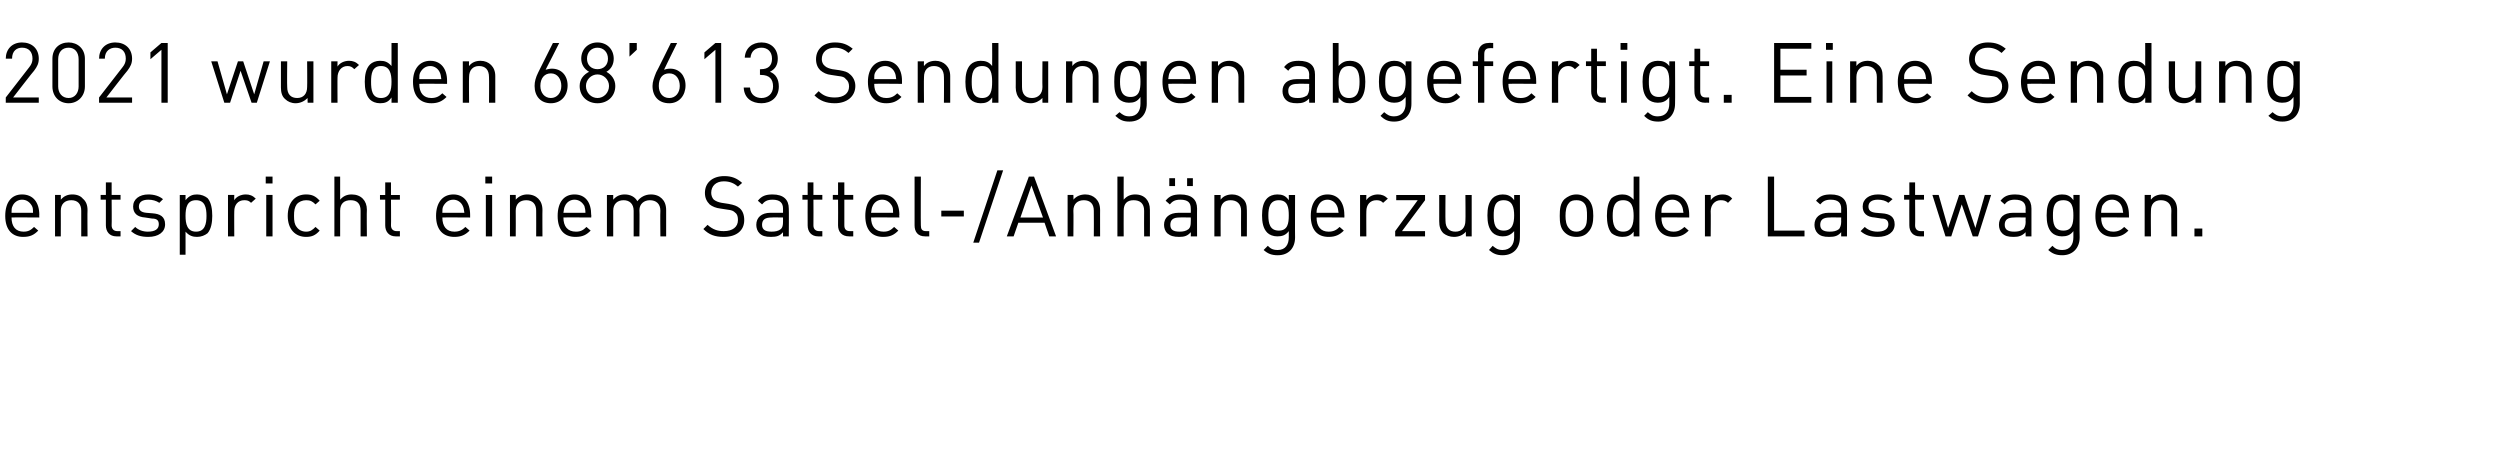
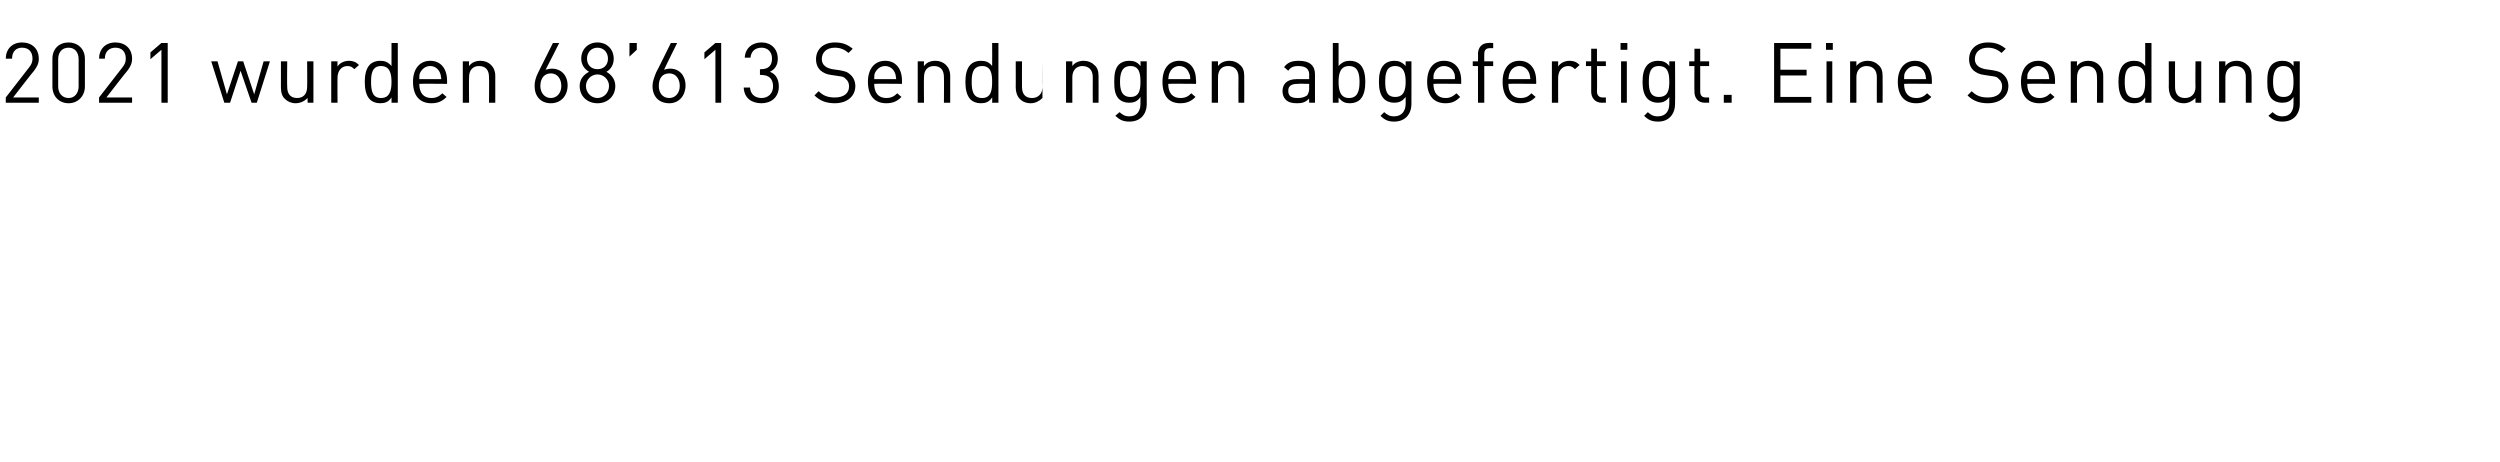
<svg xmlns="http://www.w3.org/2000/svg" version="1.1" width="477px" height="88.2px" viewBox="0 -2 477 88.2" style="top:-2px">
  <desc>2021 wurden 68 613 Sendungen abgefertigt Eine Sendung entspricht einem Sattel- Anhängerzug oder Lastwagen</desc>
  <defs />
  <g id="Polygon192021">
-     <path d="m2.2 39.5c0 1.7.8 2.7 2.3 2.7c.9 0 1.4-.3 2-.9l.8.7c-.8.8-1.5 1.2-2.9 1.2c-2 0-3.4-1.3-3.4-4c0-2.6 1.2-4.1 3.2-4.1c2.1 0 3.3 1.5 3.3 3.9c-.03-.05 0 .5 0 .5c0 0-5.34-.04-5.3 0zm3.9-2.2c-.4-.7-1-1.2-1.9-1.2c-.8 0-1.5.5-1.8 1.2c-.2.4-.2.7-.2 1.3h4.1c0-.6 0-.9-.2-1.3zm9.4 5.8v-4.9c0-1.3-.7-2-1.9-2c-1.2 0-2 .7-2 2c.02.05 0 4.9 0 4.9h-1.1v-7.9h1.1s.02.89 0 .9c.6-.7 1.3-1 2.2-1c.9 0 1.6.3 2 .8c.6.5.9 1.2.9 2.2c-.04-.05 0 5 0 5h-1.2zm6.7 0c-1.3 0-2-.9-2-2.1v-4.9h-1v-.9h1v-2.4h1.1v2.4h1.7v.9h-1.7s.04 4.85 0 4.9c0 .7.4 1.1 1.1 1.1h.6v1h-.8zm6.1.1c-1.4 0-2.4-.3-3.3-1.1l.8-.8c.6.6 1.5.9 2.4.9c1.4 0 2.1-.5 2.1-1.4c0-.7-.3-1.1-1.3-1.1l-1.3-.2c-1.5-.1-2.3-.8-2.3-2.1c0-1.4 1.2-2.3 2.9-2.3c1.1 0 2.1.3 2.8.9l-.7.7c-.6-.4-1.3-.6-2.1-.6c-1.2 0-1.8.5-1.8 1.3c0 .7.4 1.1 1.4 1.2l1.2.1c1.4.1 2.4.6 2.4 2.1c0 1.5-1.3 2.4-3.2 2.4zm11.3-.7c-.5.4-1.2.7-2 .7c-.8 0-1.5-.2-2.2-1c.01-.03 0 4.4 0 4.4h-1.1V35.2h1.1v1c.7-.9 1.4-1.1 2.2-1.1c.8 0 1.5.3 2 .7c.7.8.9 2.1.9 3.4c0 1.2-.2 2.5-.9 3.3zm-2.2-6.3c-1.7 0-2 1.4-2 3c0 1.5.3 3 2 3c1.7 0 2-1.5 2-3c0-1.6-.3-3-2-3zm10.5.5c-.4-.4-.7-.5-1.3-.5c-1.2 0-1.9.9-1.9 2.1c-.03-.04 0 4.8 0 4.8h-1.2v-7.9h1.2s-.03.98 0 1c.4-.7 1.3-1.1 2.2-1.1c.7 0 1.3.2 1.9.8l-.9.8zm2.9 6.4v-7.9h1.2v7.9h-1.2zM50.7 33v-1.3h1.3v1.3h-1.3zm7.7 10.2c-2 0-3.5-1.4-3.5-4c0-2.7 1.5-4.1 3.5-4.1c1.1 0 1.8.3 2.6 1.2l-.8.7c-.6-.6-1-.8-1.8-.8c-.7 0-1.4.3-1.8.8c-.4.6-.5 1.2-.5 2.2c0 1 .1 1.6.5 2.1c.4.6 1.1.9 1.8.9c.8 0 1.2-.3 1.8-.9l.8.7c-.8.9-1.5 1.2-2.6 1.2zm10.4-.1v-4.9c0-1.4-.7-2-1.9-2c-1.2 0-2 .6-2 2v4.9h-1.1V31.7h1.1s.01 4.39 0 4.4c.6-.7 1.3-1 2.2-1c1.8 0 2.9 1.2 2.9 2.9c-.05.04 0 5.1 0 5.1h-1.2zm6.7 0c-1.3 0-2-.9-2-2.1v-4.9h-1v-.9h1v-2.4h1.1v2.4h1.7v.9h-1.7s.04 4.85 0 4.9c0 .7.4 1.1 1.1 1.1h.6v1h-.8zm8.9-3.6c0 1.7.8 2.7 2.3 2.7c.9 0 1.5-.3 2.1-.9l.8.7c-.8.8-1.6 1.2-2.9 1.2c-2.1 0-3.5-1.3-3.5-4c0-2.6 1.3-4.1 3.3-4.1c2 0 3.2 1.5 3.2 3.9v.5s-5.3-.04-5.3 0zm3.9-2.2c-.3-.7-1-1.2-1.8-1.2c-.9 0-1.5.5-1.9 1.2c-.2.4-.2.7-.2 1.3h4.2c-.1-.6-.1-.9-.3-1.3zm4.4 5.8v-7.9h1.2v7.9h-1.2zM92.6 33v-1.3h1.3v1.3h-1.3zm9.7 10.1s.02-4.85 0-4.9c0-1.3-.7-2-1.9-2c-1.2 0-2 .7-2 2c.03.05 0 4.9 0 4.9h-1.1v-7.9h1.1s.03.89 0 .9c.6-.7 1.4-1 2.2-1c.9 0 1.6.3 2.1.8c.5.5.8 1.2.8 2.2c-.03-.05 0 5 0 5h-1.2zm5.2-3.6c0 1.7.8 2.7 2.4 2.7c.9 0 1.4-.3 2-.9l.8.7c-.8.8-1.5 1.2-2.9 1.2c-2.1 0-3.4-1.3-3.4-4c0-2.6 1.2-4.1 3.2-4.1c2.1 0 3.2 1.5 3.2 3.9c.05-.05 0 .5 0 .5c0 0-5.27-.04-5.3 0zm4-2.2c-.4-.7-1-1.2-1.9-1.2c-.8 0-1.5.5-1.8 1.2c-.2.4-.2.7-.3 1.3h4.2c0-.6-.1-.9-.2-1.3zm14.5 5.8s-.05-4.85 0-4.9c0-1.3-.8-2-2-2c-1.1 0-2 .7-2 1.9c.05.02 0 5 0 5h-1.1v-4.9c0-1.3-.8-2-1.9-2c-1.2 0-2 .7-2 2v4.9h-1.2v-7.9h1.2s-.01.89 0 .9c.6-.7 1.3-1 2.2-1c1.1 0 2 .5 2.4 1.3c.6-.8 1.5-1.3 2.6-1.3c.9 0 1.6.3 2.1.8c.5.5.8 1.2.8 2.2v5H126zm12.1.1c-1.7 0-2.8-.4-3.9-1.5l.8-.8c1 .9 1.9 1.2 3.1 1.2c1.7 0 2.7-.8 2.7-2.1c0-.6-.1-1.1-.5-1.4c-.4-.4-.7-.5-1.5-.6l-1.3-.2c-.9-.1-1.6-.4-2.1-.8c-.6-.6-.9-1.3-.9-2.2c0-1.9 1.4-3.2 3.7-3.2c1.4 0 2.4.4 3.4 1.3l-.8.7c-.7-.6-1.5-1-2.7-1c-1.5 0-2.4.9-2.4 2.2c0 .5.2 1 .5 1.3c.4.3.9.5 1.5.6l1.3.2c1.1.2 1.6.4 2.1.8c.6.5.9 1.3.9 2.3c0 2-1.5 3.2-3.9 3.2zm11.3-.1v-.8c-.6.7-1.2.9-2.3.9c-1.1 0-1.7-.2-2.2-.7c-.4-.4-.6-1-.6-1.6c0-1.4 1-2.3 2.7-2.3h2.4v-.8c0-1.1-.6-1.7-2-1.7c-1 0-1.5.3-2 .9l-.8-.7c.7-.9 1.5-1.2 2.8-1.2c2.1 0 3.1 1 3.1 2.7c.04-.05 0 5.3 0 5.3h-1.1zm0-3.6s-2.2-.04-2.2 0c-1.2 0-1.8.4-1.8 1.4c0 .9.6 1.3 1.8 1.3c.7 0 1.3-.1 1.8-.5c.3-.3.4-.7.4-1.4v-.8zm6.7 3.6c-1.3 0-2-.9-2-2.1c-.02-.02 0-4.9 0-4.9h-1v-.9h1v-2.4h1.1v2.4h1.7v.9h-1.7s.03 4.85 0 4.9c0 .7.4 1.1 1.1 1.1h.6v1h-.8zm5.9 0c-1.4 0-2.1-.9-2.1-2.1c.03-.02 0-4.9 0-4.9h-1v-.9h1v-2.4h1.2v2.4h1.7v.9h-1.7v4.9c0 .7.3 1.1 1.1 1.1h.6v1h-.8zm4.2-3.6c0 1.7.8 2.7 2.4 2.7c.9 0 1.4-.3 2-.9l.8.7c-.8.8-1.5 1.2-2.9 1.2c-2.1 0-3.4-1.3-3.4-4c0-2.6 1.2-4.1 3.2-4.1c2.1 0 3.3 1.5 3.3 3.9c-.05-.05 0 .5 0 .5c0 0-5.36-.04-5.4 0zm4-2.2c-.4-.7-1-1.2-1.9-1.2c-.8 0-1.5.5-1.8 1.2c-.2.4-.2.7-.3 1.3h4.2c0-.6 0-.9-.2-1.3zm6.3 5.8c-1.4 0-2-.9-2-2.1c.01 0 0-9.3 0-9.3h1.2s-.04 9.25 0 9.3c0 .7.2 1.1 1 1.1h.6v1h-.8zm3.1-3.8v-1.1h4.3v1.1h-4.3zm7.2 5h-1.1l4.6-13.8h1.1l-4.6 13.8zm13.4-1.2l-.9-2.6h-5l-.9 2.6h-1.3l4.2-11.4h1l4.2 11.4h-1.3zm-3.4-9.7l-2.1 6.1h4.3l-2.2-6.1zm11.9 9.7s.03-4.85 0-4.9c0-1.3-.7-2-1.9-2c-1.2 0-2 .7-2 2c.05.05 0 4.9 0 4.9h-1.1v-7.9h1.1s.05.89 0 .9c.6-.7 1.4-1 2.3-1c.8 0 1.5.3 2 .8c.5.5.8 1.2.8 2.2c-.01-.05 0 5 0 5h-1.2zm9.6 0s-.03-4.87 0-4.9c0-1.4-.8-2-2-2c-1.2 0-1.9.6-1.9 2c-.02.03 0 4.9 0 4.9h-1.2V31.7h1.2s-.02 4.39 0 4.4c.6-.7 1.3-1 2.2-1c1.8 0 2.8 1.2 2.8 2.9c.02.04 0 5.1 0 5.1h-1.1zm8.9 0s.03-.76 0-.8c-.6.7-1.2.9-2.2.9c-1.1 0-1.7-.2-2.3-.7c-.4-.4-.6-1-.6-1.6c0-1.4 1-2.3 2.8-2.3h2.3s.03-.75 0-.8c0-1.1-.5-1.7-2-1.7c-1 0-1.5.3-2 .9l-.8-.7c.7-.9 1.5-1.2 2.8-1.2c2.2 0 3.2 1 3.2 2.7c-.02-.05 0 5.3 0 5.3h-1.2zm0-3.6s-2.16-.04-2.2 0c-1.1 0-1.7.4-1.7 1.4c0 .9.5 1.3 1.8 1.3c.6 0 1.2-.1 1.7-.5c.3-.3.4-.7.4-1.4c.03.01 0-.8 0-.8zm-.7-6V32h1.1v1.5h-1.1zm-3.4 0V32h1.1v1.5h-1.1zm13.7 9.6s-.03-4.85 0-4.9c0-1.3-.8-2-2-2c-1.2 0-1.9.7-1.9 2c-.02.05 0 4.9 0 4.9h-1.2v-7.9h1.2s-.02.89 0 .9c.5-.7 1.3-1 2.2-1c.8 0 1.5.3 2 .8c.6.5.8 1.2.8 2.2c.02-.05 0 5 0 5h-1.1zm7 3.6c-1.2 0-1.9-.3-2.7-1l.8-.8c.5.5.9.8 1.9.8c1.5 0 2.1-1.1 2.1-2.4v-1.2c-.6.8-1.3 1-2.2 1c-.8 0-1.5-.3-1.9-.7c-.8-.8-1-2-1-3.3c0-1.3.2-2.5 1-3.3c.4-.4 1.1-.7 1.9-.7c.9 0 1.6.2 2.2 1.1c.03-.05 0-1 0-1h1.2s-.03 8.13 0 8.1c0 2-1.2 3.4-3.3 3.4zm.2-10.5c-1.7 0-2 1.4-2 2.9c0 1.5.3 2.9 2 2.9c1.7 0 1.9-1.4 1.9-2.9c0-1.5-.2-2.9-1.9-2.9zm7.2 3.3c0 1.7.8 2.7 2.3 2.7c.9 0 1.5-.3 2.1-.9l.8.7c-.8.8-1.6 1.2-2.9 1.2c-2.1 0-3.4-1.3-3.4-4c0-2.6 1.2-4.1 3.2-4.1c2 0 3.2 1.5 3.2 3.9c.03-.05 0 .5 0 .5c0 0-5.29-.04-5.3 0zm3.9-2.2c-.3-.7-1-1.2-1.8-1.2c-.9 0-1.5.5-1.8 1.2c-.2.4-.3.7-.3 1.3h4.2c-.1-.6-.1-.9-.3-1.3zm8.8-.6c-.4-.4-.7-.5-1.3-.5c-1.2 0-1.9.9-1.9 2.1c-.03-.04 0 4.8 0 4.8h-1.2v-7.9h1.2s-.03.98 0 1c.4-.7 1.3-1.1 2.2-1.1c.7 0 1.3.2 1.9.8l-.9.8zm2.3 6.4v-1l4.3-5.9h-4.1v-1h5.5v1l-4.4 5.9h4.4v1h-5.7zm13.5 0s-.04-.89 0-.9c-.6.7-1.4 1-2.3 1c-.8 0-1.5-.3-2-.7c-.6-.6-.8-1.3-.8-2.3c.01.05 0-5 0-5h1.2s-.04 4.87 0 4.9c0 1.4.7 2.1 1.9 2.1c1.2 0 1.9-.8 1.9-2.1c.05-.03 0-4.9 0-4.9h1.2v7.9h-1.1zm7 3.6c-1.1 0-1.8-.3-2.6-1l.7-.8c.6.5 1 .8 1.9.8c1.5 0 2.2-1.1 2.2-2.4v-1.2c-.7.8-1.4 1-2.2 1c-.8 0-1.5-.3-1.9-.7c-.8-.8-1-2-1-3.3c0-1.3.2-2.5 1-3.3c.4-.4 1.1-.7 1.9-.7c.8 0 1.6.2 2.2 1.1v-1h1.1s.03 8.13 0 8.1c0 2-1.2 3.4-3.3 3.4zm.2-10.5c-1.7 0-1.9 1.4-1.9 2.9c0 1.5.2 2.9 1.9 2.9c1.7 0 2-1.4 2-2.9c0-1.5-.3-2.9-2-2.9zm16.1 6.1c-.5.6-1.3.9-2.2.9c-1 0-1.7-.3-2.3-.9c-.8-.8-.9-1.9-.9-3.1c0-1.3.1-2.4.9-3.2c.6-.5 1.3-.9 2.3-.9c.9 0 1.7.4 2.2.9c.8.8 1 1.9 1 3.2c0 1.2-.2 2.3-1 3.1zm-.8-5.6c-.4-.4-.9-.5-1.4-.5c-.6 0-1.1.1-1.4.5c-.6.6-.7 1.6-.7 2.5c0 .8.1 1.8.7 2.4c.3.4.8.6 1.4.6c.5 0 1-.2 1.4-.6c.6-.6.6-1.6.6-2.4c0-.9 0-1.9-.6-2.5zm9.5 6.4s.01-.95 0-.9c-.6.8-1.3 1-2.2 1c-.8 0-1.5-.3-2-.7c-.7-.8-.9-2.1-.9-3.3c0-1.3.2-2.6.9-3.4c.5-.4 1.2-.7 2-.7c.8 0 1.5.2 2.2 1c-.01.03 0-4.4 0-4.4h1.1v11.4h-1.1zm-2-6.9c-1.7 0-2 1.4-2 3c0 1.5.3 3 2 3c1.7 0 2-1.5 2-3c0-1.6-.3-3-2-3zm7.3 3.3c0 1.7.8 2.7 2.3 2.7c.9 0 1.4-.3 2.1-.9l.8.7c-.8.8-1.6 1.2-2.9 1.2c-2.1 0-3.5-1.3-3.5-4c0-2.6 1.3-4.1 3.3-4.1c2 0 3.2 1.5 3.2 3.9v.5s-5.31-.04-5.3 0zm3.9-2.2c-.3-.7-1-1.2-1.8-1.2c-.9 0-1.5.5-1.9 1.2c-.2.4-.2.7-.2 1.3h4.2c-.1-.6-.1-.9-.3-1.3zm8.8-.6c-.4-.4-.8-.5-1.4-.5c-1.1 0-1.9.9-1.9 2.1c.04-.04 0 4.8 0 4.8h-1.1v-7.9h1.1s.04.98 0 1c.5-.7 1.3-1.1 2.3-1.1c.7 0 1.3.2 1.8.8l-.8.8zm7.6 6.4V31.7h1.2V42h5.8v1.1h-7zm14 0s-.02-.76 0-.8c-.6.7-1.2.9-2.3.9c-1.1 0-1.7-.2-2.2-.7c-.4-.4-.6-1-.6-1.6c0-1.4 1-2.3 2.7-2.3h2.4s-.02-.75 0-.8c0-1.1-.6-1.7-2-1.7c-1 0-1.5.3-2 .9l-.8-.7c.7-.9 1.5-1.2 2.8-1.2c2.1 0 3.1 1 3.1 2.7c.03-.05 0 5.3 0 5.3h-1.1zm0-3.6s-2.22-.04-2.2 0c-1.2 0-1.8.4-1.8 1.4c0 .9.6 1.3 1.8 1.3c.7 0 1.3-.1 1.8-.5c.2-.3.4-.7.4-1.4c-.02.01 0-.8 0-.8zm7 3.7c-1.4 0-2.4-.3-3.3-1.1l.8-.8c.6.6 1.5.9 2.4.9c1.3 0 2.1-.5 2.1-1.4c0-.7-.4-1.1-1.3-1.1l-1.3-.2c-1.5-.1-2.3-.8-2.3-2.1c0-1.4 1.2-2.3 2.9-2.3c1.1 0 2.1.3 2.8.9l-.8.7c-.5-.4-1.2-.6-2-.6c-1.2 0-1.8.5-1.8 1.3c0 .7.4 1.1 1.4 1.2l1.2.1c1.4.1 2.4.6 2.4 2.1c0 1.5-1.3 2.4-3.2 2.4zm8-.1c-1.3 0-2-.9-2-2.1c-.02-.02 0-4.9 0-4.9h-1v-.9h1v-2.4h1.1v2.4h1.7v.9h-1.7s.04 4.85 0 4.9c0 .7.4 1.1 1.1 1.1h.6v1h-.8zm11.1 0h-1l-2.1-6.1l-2 6.1h-1.1l-2.5-7.9h1.2l1.8 6.3l2.1-6.3h1l2.1 6.3l1.8-6.3h1.2l-2.5 7.9zm9.1 0s-.04-.76 0-.8c-.7.7-1.3.9-2.3.9c-1.1 0-1.7-.2-2.2-.7c-.4-.4-.6-1-.6-1.6c0-1.4.9-2.3 2.7-2.3h2.4s-.04-.75 0-.8c0-1.1-.6-1.7-2.1-1.7c-.9 0-1.5.3-1.9.9l-.8-.7c.7-.9 1.5-1.2 2.8-1.2c2.1 0 3.1 1 3.1 2.7v5.3h-1.1zm0-3.6s-2.23-.04-2.2 0c-1.2 0-1.8.4-1.8 1.4c0 .9.6 1.3 1.8 1.3c.7 0 1.2-.1 1.8-.5c.2-.3.4-.7.4-1.4c-.04.01 0-.8 0-.8zm7 7.2c-1.2 0-1.9-.3-2.7-1l.8-.8c.5.5.9.8 1.9.8c1.5 0 2.1-1.1 2.1-2.4v-1.2c-.6.8-1.3 1-2.2 1c-.8 0-1.5-.3-1.9-.7c-.8-.8-1-2-1-3.3c0-1.3.2-2.5 1-3.3c.4-.4 1.1-.7 1.9-.7c.9 0 1.6.2 2.2 1.1c.03-.05 0-1 0-1h1.2s-.04 8.13 0 8.1c0 2-1.3 3.4-3.3 3.4zm.2-10.5c-1.8 0-2 1.4-2 2.9c0 1.5.2 2.9 2 2.9c1.7 0 1.9-1.4 1.9-2.9c0-1.5-.2-2.9-1.9-2.9zm7.2 3.3c0 1.7.8 2.7 2.3 2.7c.9 0 1.5-.3 2.1-.9l.8.7c-.8.8-1.6 1.2-2.9 1.2c-2.1 0-3.4-1.3-3.4-4c0-2.6 1.2-4.1 3.2-4.1c2 0 3.2 1.5 3.2 3.9c.02-.05 0 .5 0 .5c0 0-5.29-.04-5.3 0zm3.9-2.2c-.3-.7-1-1.2-1.8-1.2c-.9 0-1.5.5-1.9 1.2c-.1.4-.2.7-.2 1.3h4.2c-.1-.6-.1-.9-.3-1.3zm9.5 5.8s-.05-4.85 0-4.9c0-1.3-.8-2-2-2c-1.2 0-1.9.7-1.9 2c-.04.05 0 4.9 0 4.9h-1.2v-7.9h1.2s-.04.89 0 .9c.5-.7 1.3-1 2.2-1c.8 0 1.5.3 2 .8c.5.5.8 1.2.8 2.2v5h-1.1zm4.4 0v-1.5h1.5v1.5h-1.5z" stroke="none" fill="#000" />
-   </g>
+     </g>
  <g id="Polygon192020">
-     <path d="m1.1 17.6v-1s4.48-5.75 4.5-5.8c.4-.5.6-1 .6-1.6c0-1.3-.7-2.1-2-2.1c-1 0-1.9.6-1.9 2.1H1.1c0-1.8 1.2-3.1 3.1-3.1c1.9 0 3.2 1.2 3.2 3.1c0 .9-.3 1.5-.9 2.3c-.04-.03-4 5.1-4 5.1h4.9v1H1.1zm12 .1c-1.8 0-3.1-1.3-3.1-3.2V9.2c0-1.9 1.3-3.1 3.1-3.1c1.7 0 3.1 1.2 3.1 3.1v5.3c0 1.9-1.4 3.2-3.1 3.2zM15 9.3c0-1.3-.7-2.2-1.9-2.2c-1.3 0-2 .9-2 2.2v5.2c0 1.2.7 2.2 2 2.2c1.2 0 1.9-1 1.9-2.2V9.3zm3.9 8.3v-1s4.48-5.75 4.5-5.8c.4-.5.6-1 .6-1.6c0-1.3-.7-2.1-2-2.1c-1 0-2 .6-2 2.1h-1.1c0-1.8 1.2-3.1 3.1-3.1c1.9 0 3.2 1.2 3.2 3.1c0 .9-.3 1.5-.9 2.3c-.04-.03-4 5.1-4 5.1h4.9v1h-6.3zm11.9 0V7.5l-2.1 1.8V8l2.1-1.8h1.2v11.4h-1.2zm18.2 0h-1l-2.1-6.1l-2 6.1h-1.1l-2.5-7.9h1.2l1.8 6.3l2.1-6.3h1l2.1 6.3l1.8-6.3h1.2L49 17.6zm9.7 0s-.04-.9 0-.9c-.6.6-1.4 1-2.3 1c-.8 0-1.5-.3-2-.8c-.6-.5-.8-1.3-.8-2.2v-5h1.2s-.05 4.86 0 4.9c0 1.4.7 2.1 1.9 2.1c1.2 0 1.9-.8 1.9-2.1c.04-.04 0-4.9 0-4.9h1.2v7.9h-1.1zm8.9-6.4c-.4-.4-.7-.6-1.3-.6c-1.2 0-1.9 1-1.9 2.2c-.03-.05 0 4.8 0 4.8h-1.2V9.7h1.2s-.03.97 0 1c.4-.7 1.3-1.1 2.2-1.1c.7 0 1.3.2 1.9.8l-.9.8zm7.1 6.4s.02-.96 0-1c-.6.9-1.3 1.1-2.2 1.1c-.8 0-1.5-.3-1.9-.7c-.8-.8-1-2.1-1-3.4c0-1.2.2-2.5 1-3.3c.4-.4 1.1-.7 1.9-.7c.9 0 1.5.2 2.2 1V6.2h1.2v11.4h-1.2zm-2-7c-1.7 0-1.9 1.5-1.9 3c0 1.6.2 3.1 1.9 3.1c1.7 0 2-1.5 2-3.1c0-1.5-.3-3-2-3zM80 14c0 1.7.8 2.7 2.3 2.7c.9 0 1.5-.3 2.1-.9l.8.7c-.8.8-1.6 1.2-2.9 1.2c-2.1 0-3.5-1.3-3.5-4.1c0-2.5 1.3-4 3.3-4c2 0 3.2 1.5 3.2 3.8v.6s-5.3-.05-5.3 0zm3.9-2.2c-.3-.7-1-1.2-1.8-1.2c-.9 0-1.5.5-1.9 1.2c-.2.4-.2.6-.2 1.3h4.2c-.1-.7-.1-.9-.3-1.3zm9.4 5.8s.04-4.86 0-4.9c0-1.4-.7-2.1-1.9-2.1c-1.2 0-1.9.8-1.9 2.1c-.05.04 0 4.9 0 4.9h-1.2V9.7h1.2s-.05.88 0 .9c.5-.7 1.3-1 2.2-1c.8 0 1.5.3 2 .8c.5.5.8 1.2.8 2.1v5.1h-1.2zm11.8.1c-1.9 0-3.1-1.3-3.1-3.3c0-.8.2-1.6.7-2.6l2.8-5.6h1.2s-2.57 5.11-2.6 5.1c.4-.1.8-.2 1.2-.2c1.8 0 3 1.3 3 3.2c0 1.9-1.2 3.4-3.2 3.4zm0-5.7c-1.2 0-2 .9-2 2.4c0 1.3.8 2.3 2 2.3c1.2 0 2-1 2-2.3c0-1.3-.7-2.4-2-2.4zm8.9 5.7c-1.9 0-3.4-1.3-3.4-3.3c0-1.3.8-2.2 1.8-2.7c-.9-.5-1.5-1.4-1.5-2.5c0-1.8 1.3-3.1 3.1-3.1c1.8 0 3.1 1.3 3.1 3.1c0 1.1-.5 2-1.4 2.5c.9.5 1.7 1.4 1.7 2.7c0 2-1.5 3.3-3.4 3.3zm0-5.5c-1.2 0-2.2 1-2.2 2.2c0 1.3 1 2.3 2.2 2.3c1.2 0 2.2-1 2.2-2.3c0-1.2-1-2.2-2.2-2.2zm0-5.1c-1.2 0-2 .9-2 2.1c0 1.2.8 2 2 2c1.2 0 2-.8 2-2c0-1.2-.8-2.1-2-2.1zm6.1 1.7V6.2h1.4v1.3l-1.4 1.3zm7.6 8.9c-2 0-3.2-1.3-3.2-3.3c0-.8.3-1.6.7-2.6c.03.04 2.8-5.6 2.8-5.6h1.2s-2.53 5.11-2.5 5.1c.3-.1.7-.2 1.2-.2c1.7 0 2.9 1.3 2.9 3.2c0 1.9-1.2 3.4-3.1 3.4zm0-5.7c-1.3 0-2 .9-2 2.4c0 1.3.7 2.3 2 2.3c1.2 0 2-1 2-2.3c0-1.3-.7-2.4-2-2.4zm8.8 5.6V7.5l-2.1 1.8V8l2.1-1.8h1.1v11.4h-1.1zm8.8.1c-1.8 0-3.3-.9-3.4-3h1.2c.1 1.4 1.1 2 2.2 2c1.2 0 2.2-.8 2.2-2.2c0-1.4-.7-2.2-2.3-2.2c.03-.04-.2 0-.2 0v-1.1s.23.05.2 0c1.4 0 2.1-.7 2.1-2c0-1.4-.9-2.1-2-2.1c-1.2 0-2 .7-2.1 1.9h-1.1c.1-1.8 1.4-2.9 3.2-2.9c1.8 0 3.1 1.2 3.1 3.1c0 1.2-.5 2-1.5 2.5c1.1.4 1.7 1.4 1.7 2.8c0 2.1-1.5 3.2-3.3 3.2zm14 0c-1.7 0-2.9-.5-3.9-1.5l.8-.8c.9.9 1.8 1.2 3.1 1.2c1.7 0 2.7-.8 2.7-2.1c0-.6-.2-1.1-.6-1.4c-.3-.4-.6-.5-1.5-.6l-1.3-.2c-.9-.1-1.5-.4-2.1-.9c-.5-.5-.8-1.2-.8-2.1c0-1.9 1.4-3.2 3.6-3.2c1.5 0 2.4.4 3.4 1.2l-.8.8c-.7-.6-1.5-1-2.6-1c-1.6 0-2.5.9-2.5 2.2c0 .5.2 1 .6 1.3c.3.3.9.5 1.4.6l1.4.2c1 .2 1.5.3 2 .8c.6.5 1 1.3 1 2.2c0 2-1.6 3.3-3.9 3.3zm7.5-3.7c0 1.7.8 2.7 2.3 2.7c.9 0 1.5-.3 2.1-.9l.8.7c-.8.8-1.6 1.2-2.9 1.2c-2.1 0-3.5-1.3-3.5-4.1c0-2.5 1.3-4 3.3-4c2 0 3.2 1.5 3.2 3.8v.6s-5.3-.05-5.3 0zm3.9-2.2c-.3-.7-1-1.2-1.8-1.2c-.9 0-1.5.5-1.9 1.2c-.2.4-.2.6-.2 1.3h4.2c-.1-.7-.1-.9-.3-1.3zm9.4 5.8s.04-4.86 0-4.9c0-1.4-.7-2.1-1.9-2.1c-1.2 0-1.9.8-1.9 2.1c-.05.04 0 4.9 0 4.9h-1.2V9.7h1.2s-.05.88 0 .9c.5-.7 1.3-1 2.2-1c.8 0 1.5.3 2 .8c.5.5.8 1.2.8 2.1v5.1h-1.2zm9.2 0s.04-.96 0-1c-.6.9-1.3 1.1-2.2 1.1c-.8 0-1.5-.3-1.9-.7c-.8-.8-1-2.1-1-3.4c0-1.2.2-2.5 1-3.3c.4-.4 1.1-.7 1.9-.7c.9 0 1.6.2 2.2 1c.03.02 0-4.4 0-4.4h1.2v11.4h-1.2zm-1.9-7c-1.8 0-2 1.5-2 3c0 1.6.2 3.1 2 3.1c1.7 0 1.9-1.5 1.9-3.1c0-1.5-.2-3-1.9-3zm11.5 7s-.02-.9 0-.9c-.6.6-1.4 1-2.2 1c-.9 0-1.6-.3-2.1-.8c-.5-.5-.8-1.3-.8-2.2c.02.04 0-5 0-5h1.2s-.03 4.86 0 4.9c0 1.4.7 2.1 1.9 2.1c1.2 0 2-.8 2-2.1c-.04-.04 0-4.9 0-4.9h1.1v7.9h-1.1zm9.6 0s-.02-4.86 0-4.9c0-1.4-.8-2.1-2-2.1c-1.1 0-1.9.8-1.9 2.1v4.9h-1.2V9.7h1.2s-.01.88 0 .9c.5-.7 1.3-1 2.2-1c.8 0 1.5.3 2 .8c.6.5.8 1.2.8 2.1c.03.04 0 5.1 0 5.1h-1.1zm7 3.6c-1.2 0-1.8-.3-2.7-1.1l.8-.7c.6.5 1 .8 1.9.8c1.5 0 2.1-1.1 2.1-2.4v-1.3c-.6.9-1.3 1.1-2.2 1.1c-.8 0-1.5-.3-1.9-.7c-.8-.8-.9-2-.9-3.3c0-1.3.1-2.5.9-3.3c.4-.4 1.1-.7 1.9-.7c.9 0 1.6.2 2.2 1c.05.04 0-.9 0-.9h1.2s-.02 8.12 0 8.1c0 2-1.2 3.4-3.3 3.4zm.2-10.6c-1.7 0-2 1.5-2 3c0 1.5.3 2.9 2 2.9c1.7 0 1.9-1.4 1.9-2.9c0-1.5-.2-3-1.9-3zm7.2 3.4c0 1.7.8 2.7 2.3 2.7c1 0 1.5-.3 2.1-.9l.8.7c-.8.8-1.6 1.2-2.9 1.2c-2.1 0-3.4-1.3-3.4-4.1c0-2.5 1.2-4 3.2-4c2.1 0 3.2 1.5 3.2 3.8c.04.04 0 .6 0 .6c0 0-5.27-.05-5.3 0zm3.9-2.2c-.3-.7-.9-1.2-1.8-1.2c-.8 0-1.5.5-1.8 1.2c-.2.4-.2.6-.3 1.3h4.2c0-.7-.1-.9-.3-1.3zm9.5 5.8s-.03-4.86 0-4.9c0-1.4-.8-2.1-2-2.1c-1.2 0-1.9.8-1.9 2.1c-.02.04 0 4.9 0 4.9h-1.2V9.7h1.2s-.02.88 0 .9c.5-.7 1.3-1 2.2-1c.8 0 1.5.3 2 .8c.6.5.8 1.2.8 2.1c.02.04 0 5.1 0 5.1h-1.1zm13.5 0s-.04-.77 0-.8c-.7.7-1.3.9-2.3.9c-1.1 0-1.7-.2-2.2-.7c-.4-.4-.6-1-.6-1.6c0-1.4.9-2.3 2.7-2.3h2.4s-.04-.76 0-.8c0-1.1-.6-1.7-2.1-1.7c-1 0-1.5.3-1.9.9l-.8-.7c.7-.9 1.5-1.2 2.8-1.2c2.1 0 3.1.9 3.1 2.6v5.4h-1.1zm0-3.6s-2.24-.05-2.2 0c-1.2 0-1.8.4-1.8 1.3c0 1 .5 1.4 1.8 1.4c.7 0 1.2-.1 1.8-.5c.2-.3.4-.7.4-1.4c-.04 0 0-.8 0-.8zm9.7 3c-.4.4-1.1.7-1.9.7c-.9 0-1.5-.2-2.2-1.1v1h-1.1V6.2h1.1v4.4c.7-.8 1.4-1 2.2-1c.8 0 1.5.3 1.9.7c.8.8 1 2.1 1 3.3c0 1.3-.2 2.6-1 3.4zm-2.1-6.4c-1.7 0-2 1.5-2 3c0 1.6.3 3.1 2 3.1c1.7 0 2-1.5 2-3.1c0-1.5-.3-3-2-3zm8.6 10.6c-1.1 0-1.8-.3-2.6-1.1l.7-.7c.6.5 1 .8 1.9.8c1.5 0 2.2-1.1 2.2-2.4v-1.3c-.7.9-1.4 1.1-2.2 1.1c-.8 0-1.5-.3-1.9-.7c-.8-.8-1-2-1-3.3c0-1.3.2-2.5 1-3.3c.4-.4 1.1-.7 1.9-.7c.8 0 1.5.2 2.2 1c-.01.04 0-.9 0-.9h1.1s.02 8.12 0 8.1c0 2-1.2 3.4-3.3 3.4zm.2-10.6c-1.7 0-1.9 1.5-1.9 3c0 1.5.2 2.9 1.9 2.9c1.7 0 2-1.4 2-2.9c0-1.5-.3-3-2-3zm7.3 3.4c0 1.7.8 2.7 2.3 2.7c.9 0 1.4-.3 2.1-.9l.7.7c-.8.8-1.5 1.2-2.8 1.2c-2.1 0-3.5-1.3-3.5-4.1c0-2.5 1.2-4 3.2-4c2.1 0 3.3 1.5 3.3 3.8c-.02.04 0 .6 0 .6c0 0-5.33-.05-5.3 0zm3.9-2.2c-.3-.7-1-1.2-1.9-1.2c-.8 0-1.5.5-1.8 1.2c-.2.4-.2.6-.2 1.3h4.1c0-.7 0-.9-.2-1.3zm5.8-1.2v7H282v-7h-1v-.9h1s.03-1.43 0-1.4c0-1.2.7-2.1 2-2.1c.03-.04.9 0 .9 0v1s-.66-.05-.7 0c-.7 0-1 .4-1 1.1c-.02 0 0 1.4 0 1.4h1.7v.9h-1.7zm4.6 3.4c0 1.7.8 2.7 2.3 2.7c1 0 1.5-.3 2.1-.9l.8.7c-.8.8-1.6 1.2-2.9 1.2c-2.1 0-3.4-1.3-3.4-4.1c0-2.5 1.2-4 3.2-4c2 0 3.2 1.5 3.2 3.8c.03.04 0 .6 0 .6c0 0-5.28-.05-5.3 0zm3.9-2.2c-.3-.7-1-1.2-1.8-1.2c-.8 0-1.5.5-1.8 1.2c-.2.4-.2.6-.3 1.3h4.2c-.1-.7-.1-.9-.3-1.3zm8.8-.6c-.4-.4-.7-.6-1.3-.6c-1.2 0-1.9 1-1.9 2.2c-.02-.05 0 4.8 0 4.8h-1.2V9.7h1.2s-.02.97 0 1c.4-.7 1.3-1.1 2.2-1.1c.7 0 1.3.2 1.9.8l-.9.8zm5.1 6.4c-1.3 0-2-1-2-2.1v-4.9h-1v-.9h1V7.3h1.1v2.4h1.7v.9h-1.7s.05 4.84 0 4.8c0 .8.4 1.2 1.1 1.2h.6v1s-.79-.02-.8 0zm3.7 0V9.7h1.1v7.9h-1.1zm-.1-10.1V6.2h1.3v1.3h-1.3zm7.2 13.7c-1.2 0-1.9-.3-2.7-1.1l.7-.7c.6.5 1 .8 1.9.8c1.6 0 2.2-1.1 2.2-2.4v-1.3c-.6.9-1.4 1.1-2.2 1.1c-.8 0-1.5-.3-1.9-.7c-.8-.8-1-2-1-3.3c0-1.3.2-2.5 1-3.3c.4-.4 1.1-.7 1.9-.7c.9 0 1.6.2 2.2 1c.01.04 0-.9 0-.9h1.1s.04 8.12 0 8.1c0 2-1.2 3.4-3.2 3.4zm.1-10.6c-1.7 0-1.9 1.5-1.9 3c0 1.5.2 2.9 1.9 2.9c1.8 0 2-1.4 2-2.9c0-1.5-.2-3-2-3zm8.8 7c-1.4 0-2-1-2-2.1c-.04-.03 0-4.9 0-4.9h-1v-.9h1V7.3h1.1v2.4h1.7v.9h-1.7v4.8c0 .8.3 1.2 1.1 1.2h.6v1s-.82-.02-.8 0zm3.6 0v-1.5h1.5v1.5h-1.5zm9.6 0V6.2h7.1v1.1h-5.9v4h5v1.1h-5v4.1h5.9v1.1h-7.1zm10 0V9.7h1.1v7.9h-1.1zm-.1-10.1V6.2h1.3v1.3h-1.3zm9.7 10.1s-.02-4.86 0-4.9c0-1.4-.8-2.1-2-2.1c-1.1 0-1.9.8-1.9 2.1v4.9H353V9.7h1.2s-.01.88 0 .9c.5-.7 1.3-1 2.2-1c.8 0 1.5.3 2 .8c.6.5.8 1.2.8 2.1c.03.04 0 5.1 0 5.1h-1.1zm5.2-3.6c0 1.7.8 2.7 2.3 2.7c.9 0 1.5-.3 2.1-.9l.8.7c-.8.8-1.6 1.2-2.9 1.2c-2.1 0-3.5-1.3-3.5-4.1c0-2.5 1.3-4 3.3-4c2 0 3.2 1.5 3.2 3.8v.6s-5.31-.05-5.3 0zm3.9-2.2c-.3-.7-1-1.2-1.8-1.2c-.9 0-1.5.5-1.9 1.2c-.2.4-.2.6-.2 1.3h4.2c-.1-.7-.1-.9-.3-1.3zm12.1 5.9c-1.7 0-2.9-.5-3.9-1.5l.8-.8c.9.9 1.8 1.2 3.1 1.2c1.7 0 2.7-.8 2.7-2.1c0-.6-.2-1.1-.6-1.4c-.3-.4-.6-.5-1.5-.6l-1.3-.2c-.9-.1-1.5-.4-2.1-.9c-.5-.5-.8-1.2-.8-2.1c0-1.9 1.4-3.2 3.6-3.2c1.5 0 2.4.4 3.4 1.2l-.8.8c-.7-.6-1.5-1-2.6-1c-1.6 0-2.5.9-2.5 2.2c0 .5.2 1 .6 1.3c.3.3.9.5 1.4.6l1.4.2c1 .2 1.5.3 2 .8c.6.5 1 1.3 1 2.2c0 2-1.6 3.3-3.9 3.3zm7.5-3.7c0 1.7.8 2.7 2.3 2.7c.9 0 1.5-.3 2.1-.9l.8.7c-.8.8-1.6 1.2-2.9 1.2c-2.1 0-3.5-1.3-3.5-4.1c0-2.5 1.3-4 3.3-4c2 0 3.2 1.5 3.2 3.8v.6s-5.3-.05-5.3 0zm3.9-2.2c-.3-.7-1-1.2-1.8-1.2c-.9 0-1.5.5-1.9 1.2c-.2.4-.2.6-.2 1.3h4.2c-.1-.7-.1-.9-.3-1.3zm9.4 5.8s.04-4.86 0-4.9c0-1.4-.7-2.1-1.9-2.1c-1.2 0-1.9.8-1.9 2.1c-.05.04 0 4.9 0 4.9h-1.2V9.7h1.2s-.05.88 0 .9c.5-.7 1.3-1 2.2-1c.8 0 1.5.3 2 .8c.5.5.8 1.2.8 2.1v5.1h-1.2zm9.2 0s.04-.96 0-1c-.6.9-1.3 1.1-2.2 1.1c-.8 0-1.5-.3-1.9-.7c-.8-.8-1-2.1-1-3.4c0-1.2.2-2.5 1-3.3c.4-.4 1.1-.7 1.9-.7c.9 0 1.6.2 2.2 1c.02.02 0-4.4 0-4.4h1.2v11.4h-1.2zm-1.9-7c-1.8 0-2 1.5-2 3c0 1.6.2 3.1 2 3.1c1.7 0 1.9-1.5 1.9-3.1c0-1.5-.2-3-1.9-3zm11.5 7s-.02-.9 0-.9c-.6.6-1.4 1-2.2 1c-.9 0-1.6-.3-2.1-.8c-.5-.5-.8-1.3-.8-2.2c.02.04 0-5 0-5h1.2s-.03 4.86 0 4.9c0 1.4.7 2.1 1.9 2.1c1.2 0 2-.8 2-2.1c-.04-.04 0-4.9 0-4.9h1.1v7.9h-1.1zm9.6 0s-.02-4.86 0-4.9c0-1.4-.8-2.1-2-2.1c-1.1 0-1.9.8-1.9 2.1v4.9h-1.2V9.7h1.2s-.01.88 0 .9c.5-.7 1.3-1 2.2-1c.8 0 1.5.3 2 .8c.6.5.8 1.2.8 2.1c.03.04 0 5.1 0 5.1h-1.1zm7 3.6c-1.2 0-1.8-.3-2.7-1.1l.8-.7c.6.5 1 .8 1.9.8c1.5 0 2.1-1.1 2.1-2.4v-1.3c-.6.9-1.3 1.1-2.2 1.1c-.8 0-1.5-.3-1.9-.7c-.8-.8-.9-2-.9-3.3c0-1.3.1-2.5.9-3.3c.4-.4 1.1-.7 1.9-.7c.9 0 1.6.2 2.2 1c.04.04 0-.9 0-.9h1.2s-.02 8.12 0 8.1c0 2-1.2 3.4-3.3 3.4zm.2-10.6c-1.7 0-2 1.5-2 3c0 1.5.3 2.9 2 2.9c1.7 0 1.9-1.4 1.9-2.9c0-1.5-.2-3-1.9-3z" stroke="none" fill="#000" />
+     <path d="m1.1 17.6v-1s4.48-5.75 4.5-5.8c.4-.5.6-1 .6-1.6c0-1.3-.7-2.1-2-2.1c-1 0-1.9.6-1.9 2.1H1.1c0-1.8 1.2-3.1 3.1-3.1c1.9 0 3.2 1.2 3.2 3.1c0 .9-.3 1.5-.9 2.3c-.04-.03-4 5.1-4 5.1h4.9v1H1.1zm12 .1c-1.8 0-3.1-1.3-3.1-3.2V9.2c0-1.9 1.3-3.1 3.1-3.1c1.7 0 3.1 1.2 3.1 3.1v5.3c0 1.9-1.4 3.2-3.1 3.2zM15 9.3c0-1.3-.7-2.2-1.9-2.2c-1.3 0-2 .9-2 2.2v5.2c0 1.2.7 2.2 2 2.2c1.2 0 1.9-1 1.9-2.2V9.3zm3.9 8.3v-1s4.48-5.75 4.5-5.8c.4-.5.6-1 .6-1.6c0-1.3-.7-2.1-2-2.1c-1 0-2 .6-2 2.1h-1.1c0-1.8 1.2-3.1 3.1-3.1c1.9 0 3.2 1.2 3.2 3.1c0 .9-.3 1.5-.9 2.3c-.04-.03-4 5.1-4 5.1h4.9v1h-6.3zm11.9 0V7.5l-2.1 1.8V8l2.1-1.8h1.2v11.4h-1.2zm18.2 0h-1l-2.1-6.1l-2 6.1h-1.1l-2.5-7.9h1.2l1.8 6.3l2.1-6.3h1l2.1 6.3l1.8-6.3h1.2L49 17.6zm9.7 0s-.04-.9 0-.9c-.6.6-1.4 1-2.3 1c-.8 0-1.5-.3-2-.8c-.6-.5-.8-1.3-.8-2.2v-5h1.2s-.05 4.86 0 4.9c0 1.4.7 2.1 1.9 2.1c1.2 0 1.9-.8 1.9-2.1c.04-.04 0-4.9 0-4.9h1.2v7.9h-1.1zm8.9-6.4c-.4-.4-.7-.6-1.3-.6c-1.2 0-1.9 1-1.9 2.2c-.03-.05 0 4.8 0 4.8h-1.2V9.7h1.2s-.03.97 0 1c.4-.7 1.3-1.1 2.2-1.1c.7 0 1.3.2 1.9.8l-.9.8zm7.1 6.4s.02-.96 0-1c-.6.9-1.3 1.1-2.2 1.1c-.8 0-1.5-.3-1.9-.7c-.8-.8-1-2.1-1-3.4c0-1.2.2-2.5 1-3.3c.4-.4 1.1-.7 1.9-.7c.9 0 1.5.2 2.2 1V6.2h1.2v11.4h-1.2zm-2-7c-1.7 0-1.9 1.5-1.9 3c0 1.6.2 3.1 1.9 3.1c1.7 0 2-1.5 2-3.1c0-1.5-.3-3-2-3zM80 14c0 1.7.8 2.7 2.3 2.7c.9 0 1.5-.3 2.1-.9l.8.7c-.8.8-1.6 1.2-2.9 1.2c-2.1 0-3.5-1.3-3.5-4.1c0-2.5 1.3-4 3.3-4c2 0 3.2 1.5 3.2 3.8v.6s-5.3-.05-5.3 0zm3.9-2.2c-.3-.7-1-1.2-1.8-1.2c-.9 0-1.5.5-1.9 1.2c-.2.4-.2.6-.2 1.3h4.2c-.1-.7-.1-.9-.3-1.3zm9.4 5.8s.04-4.86 0-4.9c0-1.4-.7-2.1-1.9-2.1c-1.2 0-1.9.8-1.9 2.1c-.05.04 0 4.9 0 4.9h-1.2V9.7h1.2s-.05.88 0 .9c.5-.7 1.3-1 2.2-1c.8 0 1.5.3 2 .8c.5.5.8 1.2.8 2.1v5.1h-1.2zm11.8.1c-1.9 0-3.1-1.3-3.1-3.3c0-.8.2-1.6.7-2.6l2.8-5.6h1.2s-2.57 5.11-2.6 5.1c.4-.1.8-.2 1.2-.2c1.8 0 3 1.3 3 3.2c0 1.9-1.2 3.4-3.2 3.4zm0-5.7c-1.2 0-2 .9-2 2.4c0 1.3.8 2.3 2 2.3c1.2 0 2-1 2-2.3c0-1.3-.7-2.4-2-2.4zm8.9 5.7c-1.9 0-3.4-1.3-3.4-3.3c0-1.3.8-2.2 1.8-2.7c-.9-.5-1.5-1.4-1.5-2.5c0-1.8 1.3-3.1 3.1-3.1c1.8 0 3.1 1.3 3.1 3.1c0 1.1-.5 2-1.4 2.5c.9.5 1.7 1.4 1.7 2.7c0 2-1.5 3.3-3.4 3.3zm0-5.5c-1.2 0-2.2 1-2.2 2.2c0 1.3 1 2.3 2.2 2.3c1.2 0 2.2-1 2.2-2.3c0-1.2-1-2.2-2.2-2.2zm0-5.1c-1.2 0-2 .9-2 2.1c0 1.2.8 2 2 2c1.2 0 2-.8 2-2c0-1.2-.8-2.1-2-2.1zm6.1 1.7V6.2h1.4v1.3l-1.4 1.3zm7.6 8.9c-2 0-3.2-1.3-3.2-3.3c0-.8.3-1.6.7-2.6c.03.04 2.8-5.6 2.8-5.6h1.2s-2.53 5.11-2.5 5.1c.3-.1.7-.2 1.2-.2c1.7 0 2.9 1.3 2.9 3.2c0 1.9-1.2 3.4-3.1 3.4zm0-5.7c-1.3 0-2 .9-2 2.4c0 1.3.7 2.3 2 2.3c1.2 0 2-1 2-2.3c0-1.3-.7-2.4-2-2.4zm8.8 5.6V7.5l-2.1 1.8V8l2.1-1.8h1.1v11.4h-1.1zm8.8.1c-1.8 0-3.3-.9-3.4-3h1.2c.1 1.4 1.1 2 2.2 2c1.2 0 2.2-.8 2.2-2.2c0-1.4-.7-2.2-2.3-2.2c.03-.04-.2 0-.2 0v-1.1s.23.05.2 0c1.4 0 2.1-.7 2.1-2c0-1.4-.9-2.1-2-2.1c-1.2 0-2 .7-2.1 1.9h-1.1c.1-1.8 1.4-2.9 3.2-2.9c1.8 0 3.1 1.2 3.1 3.1c0 1.2-.5 2-1.5 2.5c1.1.4 1.7 1.4 1.7 2.8c0 2.1-1.5 3.2-3.3 3.2zm14 0c-1.7 0-2.9-.5-3.9-1.5l.8-.8c.9.9 1.8 1.2 3.1 1.2c1.7 0 2.7-.8 2.7-2.1c0-.6-.2-1.1-.6-1.4c-.3-.4-.6-.5-1.5-.6l-1.3-.2c-.9-.1-1.5-.4-2.1-.9c-.5-.5-.8-1.2-.8-2.1c0-1.9 1.4-3.2 3.6-3.2c1.5 0 2.4.4 3.4 1.2l-.8.8c-.7-.6-1.5-1-2.6-1c-1.6 0-2.5.9-2.5 2.2c0 .5.2 1 .6 1.3c.3.3.9.5 1.4.6l1.4.2c1 .2 1.5.3 2 .8c.6.5 1 1.3 1 2.2c0 2-1.6 3.3-3.9 3.3zm7.5-3.7c0 1.7.8 2.7 2.3 2.7c.9 0 1.5-.3 2.1-.9l.8.7c-.8.8-1.6 1.2-2.9 1.2c-2.1 0-3.5-1.3-3.5-4.1c0-2.5 1.3-4 3.3-4c2 0 3.2 1.5 3.2 3.8v.6s-5.3-.05-5.3 0zm3.9-2.2c-.3-.7-1-1.2-1.8-1.2c-.9 0-1.5.5-1.9 1.2c-.2.4-.2.6-.2 1.3h4.2c-.1-.7-.1-.9-.3-1.3zm9.4 5.8s.04-4.86 0-4.9c0-1.4-.7-2.1-1.9-2.1c-1.2 0-1.9.8-1.9 2.1c-.05.04 0 4.9 0 4.9h-1.2V9.7h1.2s-.05.88 0 .9c.5-.7 1.3-1 2.2-1c.8 0 1.5.3 2 .8c.5.5.8 1.2.8 2.1v5.1h-1.2zm9.2 0s.04-.96 0-1c-.6.9-1.3 1.1-2.2 1.1c-.8 0-1.5-.3-1.9-.7c-.8-.8-1-2.1-1-3.4c0-1.2.2-2.5 1-3.3c.4-.4 1.1-.7 1.9-.7c.9 0 1.6.2 2.2 1c.03.02 0-4.4 0-4.4h1.2v11.4h-1.2zm-1.9-7c-1.8 0-2 1.5-2 3c0 1.6.2 3.1 2 3.1c1.7 0 1.9-1.5 1.9-3.1c0-1.5-.2-3-1.9-3zm11.5 7s-.02-.9 0-.9c-.6.6-1.4 1-2.2 1c-.9 0-1.6-.3-2.1-.8c-.5-.5-.8-1.3-.8-2.2c.02.04 0-5 0-5h1.2s-.03 4.86 0 4.9c0 1.4.7 2.1 1.9 2.1c1.2 0 2-.8 2-2.1c-.04-.04 0-4.9 0-4.9h1.1h-1.1zm9.6 0s-.02-4.86 0-4.9c0-1.4-.8-2.1-2-2.1c-1.1 0-1.9.8-1.9 2.1v4.9h-1.2V9.7h1.2s-.01.88 0 .9c.5-.7 1.3-1 2.2-1c.8 0 1.5.3 2 .8c.6.5.8 1.2.8 2.1c.03.04 0 5.1 0 5.1h-1.1zm7 3.6c-1.2 0-1.8-.3-2.7-1.1l.8-.7c.6.5 1 .8 1.9.8c1.5 0 2.1-1.1 2.1-2.4v-1.3c-.6.9-1.3 1.1-2.2 1.1c-.8 0-1.5-.3-1.9-.7c-.8-.8-.9-2-.9-3.3c0-1.3.1-2.5.9-3.3c.4-.4 1.1-.7 1.9-.7c.9 0 1.6.2 2.2 1c.05.04 0-.9 0-.9h1.2s-.02 8.12 0 8.1c0 2-1.2 3.4-3.3 3.4zm.2-10.6c-1.7 0-2 1.5-2 3c0 1.5.3 2.9 2 2.9c1.7 0 1.9-1.4 1.9-2.9c0-1.5-.2-3-1.9-3zm7.2 3.4c0 1.7.8 2.7 2.3 2.7c1 0 1.5-.3 2.1-.9l.8.7c-.8.8-1.6 1.2-2.9 1.2c-2.1 0-3.4-1.3-3.4-4.1c0-2.5 1.2-4 3.2-4c2.1 0 3.2 1.5 3.2 3.8c.04.04 0 .6 0 .6c0 0-5.27-.05-5.3 0zm3.9-2.2c-.3-.7-.9-1.2-1.8-1.2c-.8 0-1.5.5-1.8 1.2c-.2.4-.2.6-.3 1.3h4.2c0-.7-.1-.9-.3-1.3zm9.5 5.8s-.03-4.86 0-4.9c0-1.4-.8-2.1-2-2.1c-1.2 0-1.9.8-1.9 2.1c-.02.04 0 4.9 0 4.9h-1.2V9.7h1.2s-.02.88 0 .9c.5-.7 1.3-1 2.2-1c.8 0 1.5.3 2 .8c.6.5.8 1.2.8 2.1c.02.04 0 5.1 0 5.1h-1.1zm13.5 0s-.04-.77 0-.8c-.7.7-1.3.9-2.3.9c-1.1 0-1.7-.2-2.2-.7c-.4-.4-.6-1-.6-1.6c0-1.4.9-2.3 2.7-2.3h2.4s-.04-.76 0-.8c0-1.1-.6-1.7-2.1-1.7c-1 0-1.5.3-1.9.9l-.8-.7c.7-.9 1.5-1.2 2.8-1.2c2.1 0 3.1.9 3.1 2.6v5.4h-1.1zm0-3.6s-2.24-.05-2.2 0c-1.2 0-1.8.4-1.8 1.3c0 1 .5 1.4 1.8 1.4c.7 0 1.2-.1 1.8-.5c.2-.3.4-.7.4-1.4c-.04 0 0-.8 0-.8zm9.7 3c-.4.4-1.1.7-1.9.7c-.9 0-1.5-.2-2.2-1.1v1h-1.1V6.2h1.1v4.4c.7-.8 1.4-1 2.2-1c.8 0 1.5.3 1.9.7c.8.8 1 2.1 1 3.3c0 1.3-.2 2.6-1 3.4zm-2.1-6.4c-1.7 0-2 1.5-2 3c0 1.6.3 3.1 2 3.1c1.7 0 2-1.5 2-3.1c0-1.5-.3-3-2-3zm8.6 10.6c-1.1 0-1.8-.3-2.6-1.1l.7-.7c.6.5 1 .8 1.9.8c1.5 0 2.2-1.1 2.2-2.4v-1.3c-.7.9-1.4 1.1-2.2 1.1c-.8 0-1.5-.3-1.9-.7c-.8-.8-1-2-1-3.3c0-1.3.2-2.5 1-3.3c.4-.4 1.1-.7 1.9-.7c.8 0 1.5.2 2.2 1c-.01.04 0-.9 0-.9h1.1s.02 8.12 0 8.1c0 2-1.2 3.4-3.3 3.4zm.2-10.6c-1.7 0-1.9 1.5-1.9 3c0 1.5.2 2.9 1.9 2.9c1.7 0 2-1.4 2-2.9c0-1.5-.3-3-2-3zm7.3 3.4c0 1.7.8 2.7 2.3 2.7c.9 0 1.4-.3 2.1-.9l.7.7c-.8.8-1.5 1.2-2.8 1.2c-2.1 0-3.5-1.3-3.5-4.1c0-2.5 1.2-4 3.2-4c2.1 0 3.3 1.5 3.3 3.8c-.02.04 0 .6 0 .6c0 0-5.33-.05-5.3 0zm3.9-2.2c-.3-.7-1-1.2-1.9-1.2c-.8 0-1.5.5-1.8 1.2c-.2.4-.2.6-.2 1.3h4.1c0-.7 0-.9-.2-1.3zm5.8-1.2v7H282v-7h-1v-.9h1s.03-1.43 0-1.4c0-1.2.7-2.1 2-2.1c.03-.04.9 0 .9 0v1s-.66-.05-.7 0c-.7 0-1 .4-1 1.1c-.02 0 0 1.4 0 1.4h1.7v.9h-1.7zm4.6 3.4c0 1.7.8 2.7 2.3 2.7c1 0 1.5-.3 2.1-.9l.8.7c-.8.8-1.6 1.2-2.9 1.2c-2.1 0-3.4-1.3-3.4-4.1c0-2.5 1.2-4 3.2-4c2 0 3.2 1.5 3.2 3.8c.03.04 0 .6 0 .6c0 0-5.28-.05-5.3 0zm3.9-2.2c-.3-.7-1-1.2-1.8-1.2c-.8 0-1.5.5-1.8 1.2c-.2.4-.2.6-.3 1.3h4.2c-.1-.7-.1-.9-.3-1.3zm8.8-.6c-.4-.4-.7-.6-1.3-.6c-1.2 0-1.9 1-1.9 2.2c-.02-.05 0 4.8 0 4.8h-1.2V9.7h1.2s-.02.97 0 1c.4-.7 1.3-1.1 2.2-1.1c.7 0 1.3.2 1.9.8l-.9.8zm5.1 6.4c-1.3 0-2-1-2-2.1v-4.9h-1v-.9h1V7.3h1.1v2.4h1.7v.9h-1.7s.05 4.84 0 4.8c0 .8.4 1.2 1.1 1.2h.6v1s-.79-.02-.8 0zm3.7 0V9.7h1.1v7.9h-1.1zm-.1-10.1V6.2h1.3v1.3h-1.3zm7.2 13.7c-1.2 0-1.9-.3-2.7-1.1l.7-.7c.6.5 1 .8 1.9.8c1.6 0 2.2-1.1 2.2-2.4v-1.3c-.6.9-1.4 1.1-2.2 1.1c-.8 0-1.5-.3-1.9-.7c-.8-.8-1-2-1-3.3c0-1.3.2-2.5 1-3.3c.4-.4 1.1-.7 1.9-.7c.9 0 1.6.2 2.2 1c.01.04 0-.9 0-.9h1.1s.04 8.12 0 8.1c0 2-1.2 3.4-3.2 3.4zm.1-10.6c-1.7 0-1.9 1.5-1.9 3c0 1.5.2 2.9 1.9 2.9c1.8 0 2-1.4 2-2.9c0-1.5-.2-3-2-3zm8.8 7c-1.4 0-2-1-2-2.1c-.04-.03 0-4.9 0-4.9h-1v-.9h1V7.3h1.1v2.4h1.7v.9h-1.7v4.8c0 .8.3 1.2 1.1 1.2h.6v1s-.82-.02-.8 0zm3.6 0v-1.5h1.5v1.5h-1.5zm9.6 0V6.2h7.1v1.1h-5.9v4h5v1.1h-5v4.1h5.9v1.1h-7.1zm10 0V9.7h1.1v7.9h-1.1zm-.1-10.1V6.2h1.3v1.3h-1.3zm9.7 10.1s-.02-4.86 0-4.9c0-1.4-.8-2.1-2-2.1c-1.1 0-1.9.8-1.9 2.1v4.9H353V9.7h1.2s-.01.88 0 .9c.5-.7 1.3-1 2.2-1c.8 0 1.5.3 2 .8c.6.5.8 1.2.8 2.1c.03.04 0 5.1 0 5.1h-1.1zm5.2-3.6c0 1.7.8 2.7 2.3 2.7c.9 0 1.5-.3 2.1-.9l.8.7c-.8.8-1.6 1.2-2.9 1.2c-2.1 0-3.5-1.3-3.5-4.1c0-2.5 1.3-4 3.3-4c2 0 3.2 1.5 3.2 3.8v.6s-5.31-.05-5.3 0zm3.9-2.2c-.3-.7-1-1.2-1.8-1.2c-.9 0-1.5.5-1.9 1.2c-.2.4-.2.6-.2 1.3h4.2c-.1-.7-.1-.9-.3-1.3zm12.1 5.9c-1.7 0-2.9-.5-3.9-1.5l.8-.8c.9.9 1.8 1.2 3.1 1.2c1.7 0 2.7-.8 2.7-2.1c0-.6-.2-1.1-.6-1.4c-.3-.4-.6-.5-1.5-.6l-1.3-.2c-.9-.1-1.5-.4-2.1-.9c-.5-.5-.8-1.2-.8-2.1c0-1.9 1.4-3.2 3.6-3.2c1.5 0 2.4.4 3.4 1.2l-.8.8c-.7-.6-1.5-1-2.6-1c-1.6 0-2.5.9-2.5 2.2c0 .5.2 1 .6 1.3c.3.3.9.5 1.4.6l1.4.2c1 .2 1.5.3 2 .8c.6.5 1 1.3 1 2.2c0 2-1.6 3.3-3.9 3.3zm7.5-3.7c0 1.7.8 2.7 2.3 2.7c.9 0 1.5-.3 2.1-.9l.8.7c-.8.8-1.6 1.2-2.9 1.2c-2.1 0-3.5-1.3-3.5-4.1c0-2.5 1.3-4 3.3-4c2 0 3.2 1.5 3.2 3.8v.6s-5.3-.05-5.3 0zm3.9-2.2c-.3-.7-1-1.2-1.8-1.2c-.9 0-1.5.5-1.9 1.2c-.2.4-.2.6-.2 1.3h4.2c-.1-.7-.1-.9-.3-1.3zm9.4 5.8s.04-4.86 0-4.9c0-1.4-.7-2.1-1.9-2.1c-1.2 0-1.9.8-1.9 2.1c-.05.04 0 4.9 0 4.9h-1.2V9.7h1.2s-.05.88 0 .9c.5-.7 1.3-1 2.2-1c.8 0 1.5.3 2 .8c.5.5.8 1.2.8 2.1v5.1h-1.2zm9.2 0s.04-.96 0-1c-.6.9-1.3 1.1-2.2 1.1c-.8 0-1.5-.3-1.9-.7c-.8-.8-1-2.1-1-3.4c0-1.2.2-2.5 1-3.3c.4-.4 1.1-.7 1.9-.7c.9 0 1.6.2 2.2 1c.02.02 0-4.4 0-4.4h1.2v11.4h-1.2zm-1.9-7c-1.8 0-2 1.5-2 3c0 1.6.2 3.1 2 3.1c1.7 0 1.9-1.5 1.9-3.1c0-1.5-.2-3-1.9-3zm11.5 7s-.02-.9 0-.9c-.6.6-1.4 1-2.2 1c-.9 0-1.6-.3-2.1-.8c-.5-.5-.8-1.3-.8-2.2c.02.04 0-5 0-5h1.2s-.03 4.86 0 4.9c0 1.4.7 2.1 1.9 2.1c1.2 0 2-.8 2-2.1c-.04-.04 0-4.9 0-4.9h1.1v7.9h-1.1zm9.6 0s-.02-4.86 0-4.9c0-1.4-.8-2.1-2-2.1c-1.1 0-1.9.8-1.9 2.1v4.9h-1.2V9.7h1.2s-.01.88 0 .9c.5-.7 1.3-1 2.2-1c.8 0 1.5.3 2 .8c.6.5.8 1.2.8 2.1c.03.04 0 5.1 0 5.1h-1.1zm7 3.6c-1.2 0-1.8-.3-2.7-1.1l.8-.7c.6.5 1 .8 1.9.8c1.5 0 2.1-1.1 2.1-2.4v-1.3c-.6.9-1.3 1.1-2.2 1.1c-.8 0-1.5-.3-1.9-.7c-.8-.8-.9-2-.9-3.3c0-1.3.1-2.5.9-3.3c.4-.4 1.1-.7 1.9-.7c.9 0 1.6.2 2.2 1c.04.04 0-.9 0-.9h1.2s-.02 8.12 0 8.1c0 2-1.2 3.4-3.3 3.4zm.2-10.6c-1.7 0-2 1.5-2 3c0 1.5.3 2.9 2 2.9c1.7 0 1.9-1.4 1.9-2.9c0-1.5-.2-3-1.9-3z" stroke="none" fill="#000" />
  </g>
</svg>